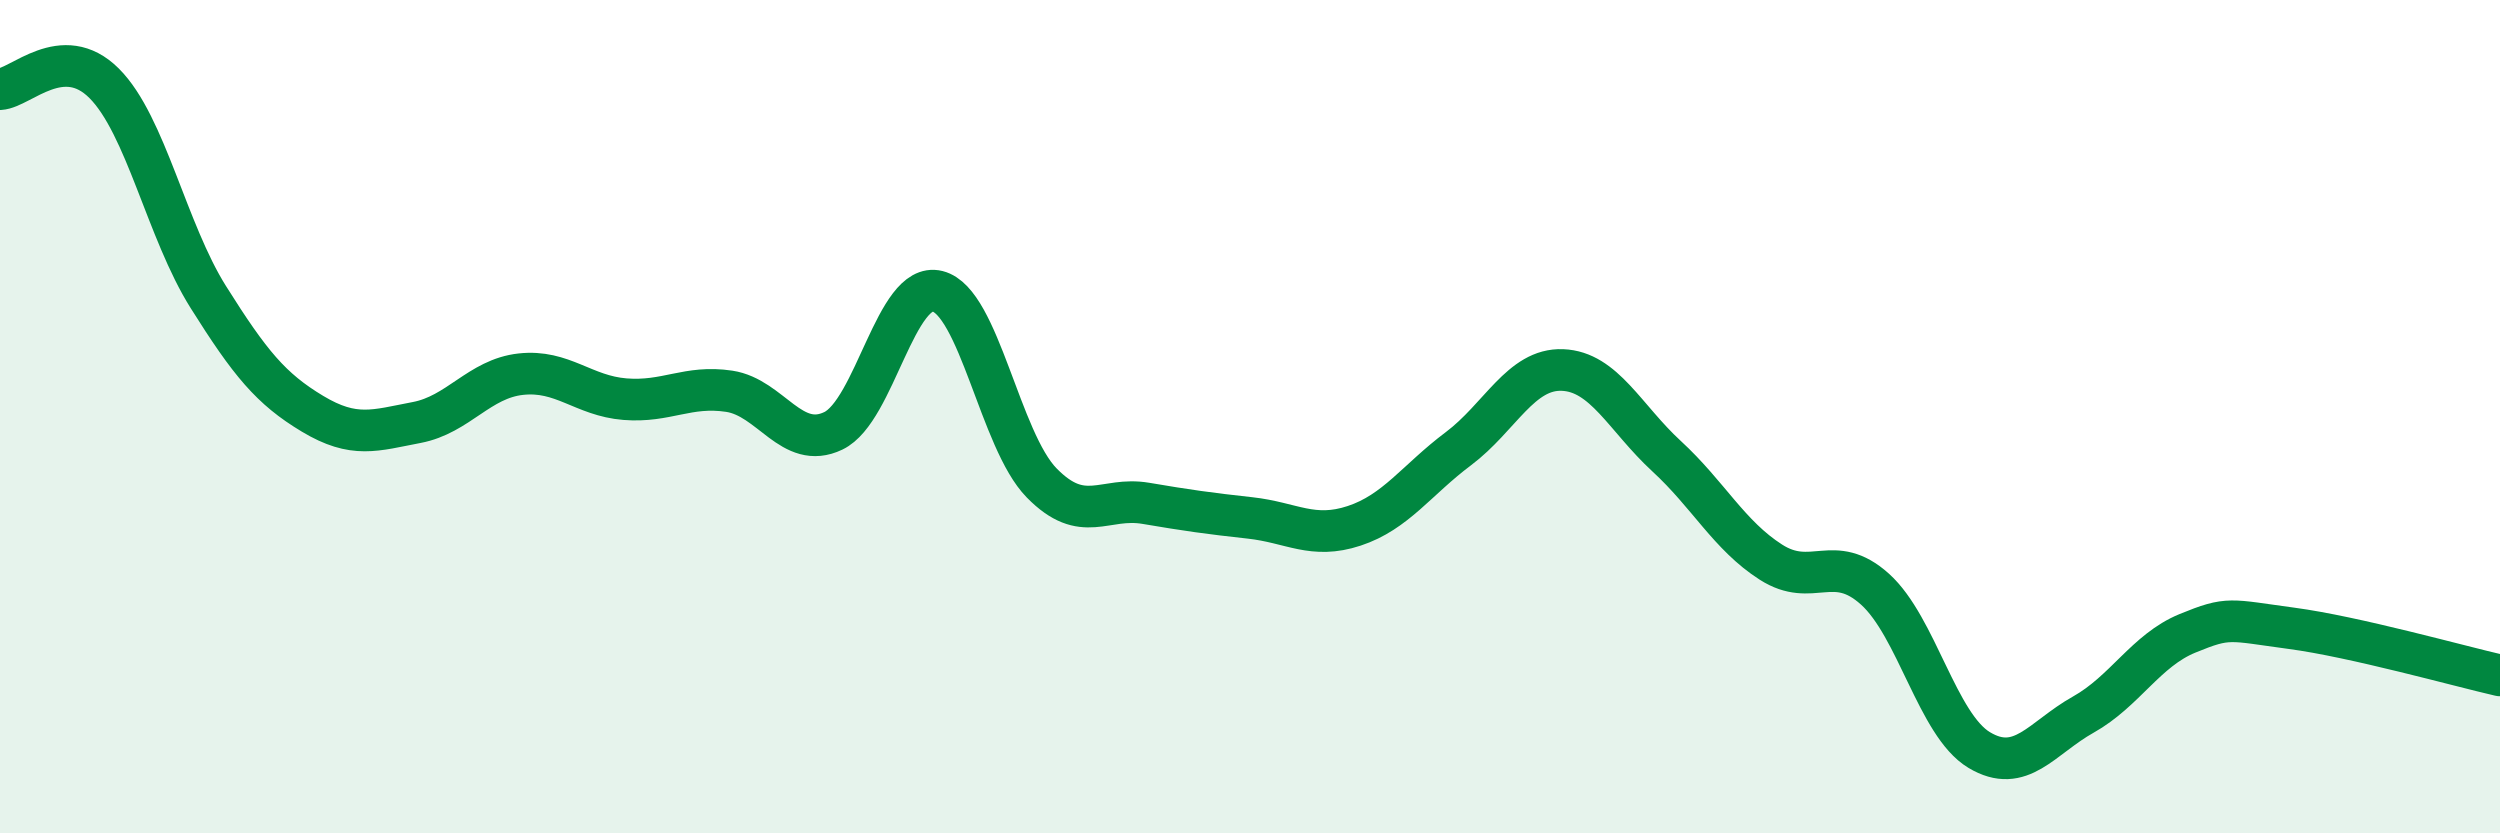
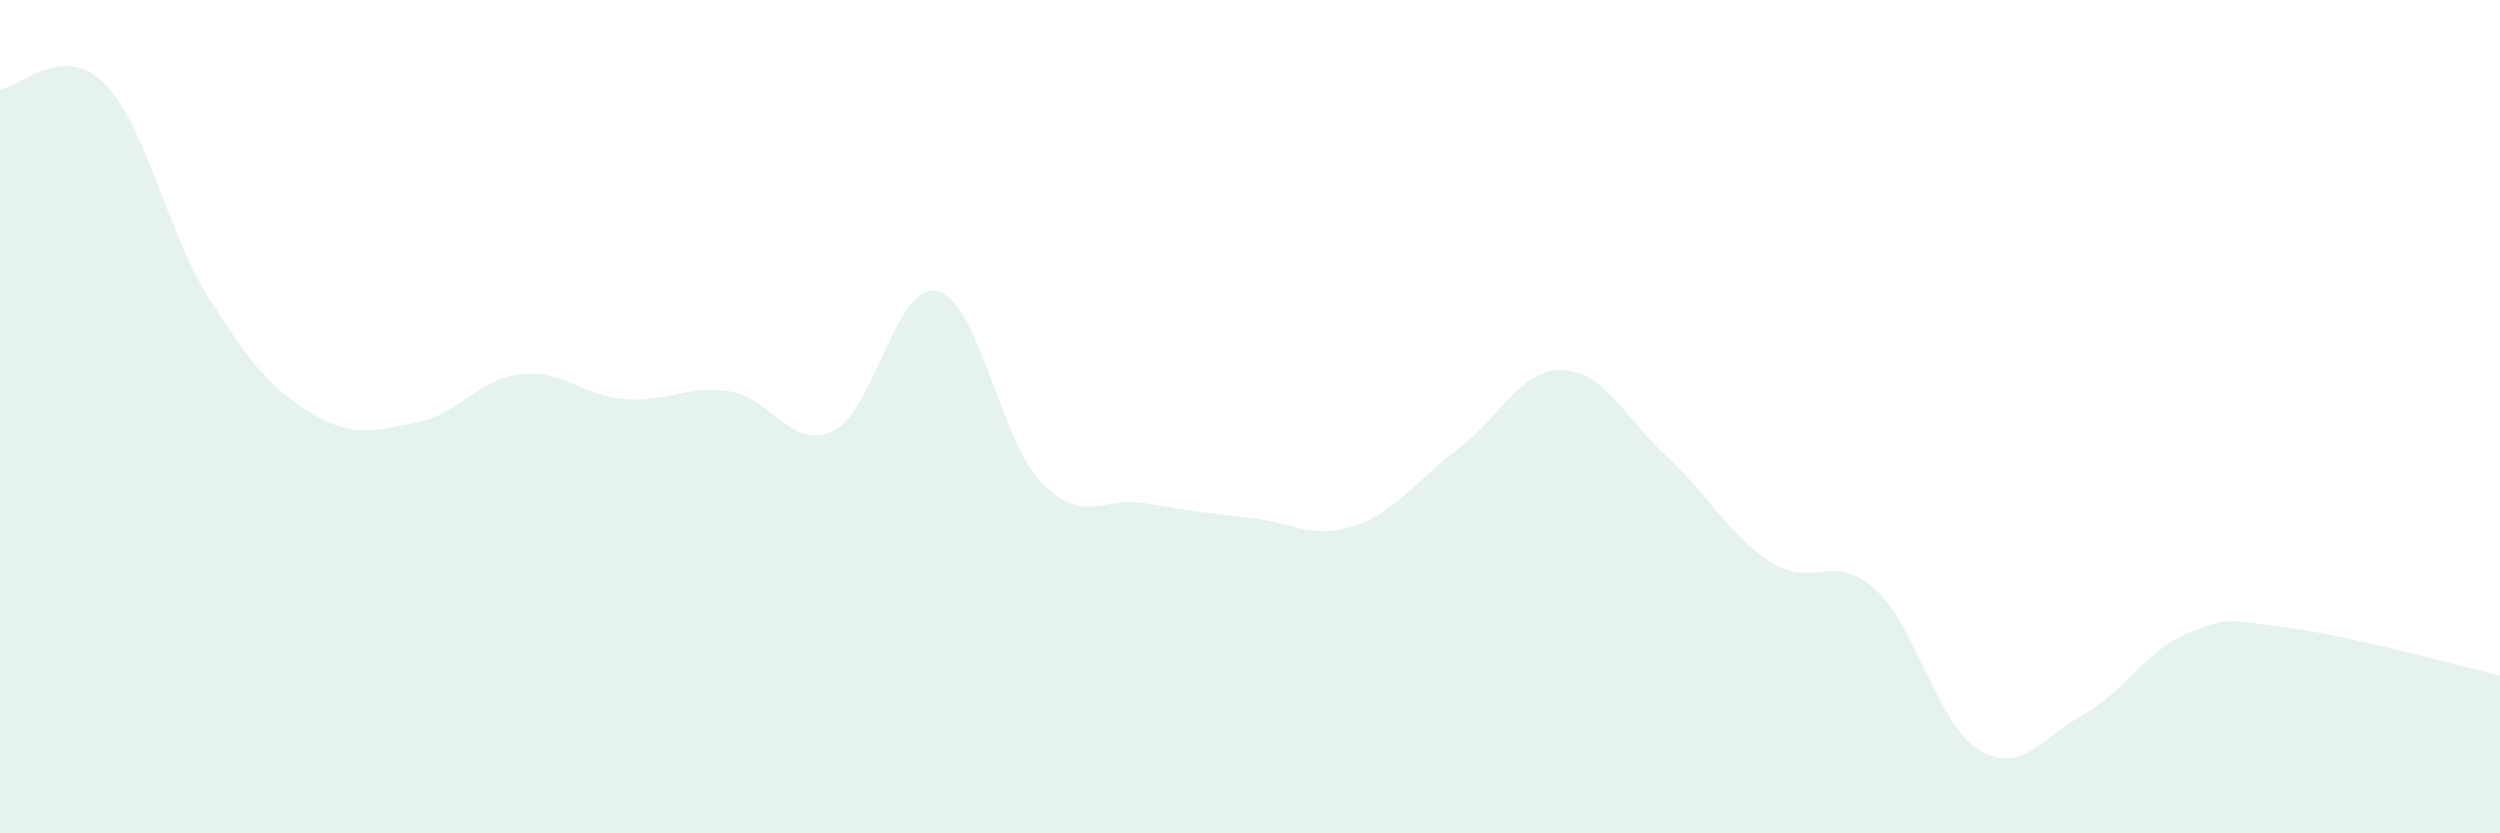
<svg xmlns="http://www.w3.org/2000/svg" width="60" height="20" viewBox="0 0 60 20">
  <path d="M 0,2.14 C 0.5,2.11 1.5,1 2.5,2 C 3.5,3 4,5.54 5,7.13 C 6,8.72 6.5,9.33 7.5,9.93 C 8.5,10.53 9,10.33 10,10.14 C 11,9.95 11.5,9.09 12.5,8.98 C 13.5,8.87 14,9.5 15,9.58 C 16,9.66 16.5,9.24 17.5,9.39 C 18.5,9.54 19,10.82 20,10.34 C 21,9.86 21.5,6.74 22.5,6.99 C 23.5,7.24 24,10.57 25,11.59 C 26,12.61 26.5,11.91 27.5,12.08 C 28.5,12.25 29,12.32 30,12.43 C 31,12.54 31.5,12.95 32.5,12.62 C 33.5,12.29 34,11.52 35,10.77 C 36,10.02 36.5,8.84 37.5,8.88 C 38.5,8.92 39,10.03 40,10.95 C 41,11.87 41.5,12.85 42.5,13.49 C 43.5,14.13 44,13.24 45,14.14 C 46,15.04 46.5,17.4 47.5,18 C 48.5,18.6 49,17.71 50,17.15 C 51,16.59 51.5,15.61 52.5,15.2 C 53.5,14.79 53.5,14.88 55,15.08 C 56.5,15.28 59,15.98 60,16.21L60 20L0 20Z" fill="#008740" opacity="0.1" stroke-linecap="round" stroke-linejoin="round" />
-   <path d="M 0,2.14 C 0.5,2.11 1.5,1 2.5,2 C 3.5,3 4,5.54 5,7.13 C 6,8.72 6.5,9.33 7.5,9.93 C 8.5,10.53 9,10.33 10,10.14 C 11,9.95 11.5,9.09 12.5,8.98 C 13.5,8.87 14,9.5 15,9.58 C 16,9.66 16.5,9.24 17.5,9.39 C 18.5,9.54 19,10.82 20,10.34 C 21,9.86 21.5,6.74 22.5,6.99 C 23.5,7.24 24,10.57 25,11.59 C 26,12.61 26.5,11.91 27.5,12.08 C 28.5,12.25 29,12.32 30,12.43 C 31,12.54 31.5,12.95 32.5,12.62 C 33.5,12.29 34,11.52 35,10.77 C 36,10.02 36.5,8.84 37.5,8.88 C 38.5,8.92 39,10.03 40,10.95 C 41,11.87 41.5,12.85 42.5,13.49 C 43.5,14.13 44,13.24 45,14.14 C 46,15.04 46.5,17.4 47.5,18 C 48.5,18.6 49,17.71 50,17.15 C 51,16.59 51.5,15.61 52.5,15.2 C 53.5,14.79 53.5,14.88 55,15.08 C 56.5,15.28 59,15.98 60,16.21" stroke="#008740" stroke-width="1" fill="none" stroke-linecap="round" stroke-linejoin="round" />
</svg>